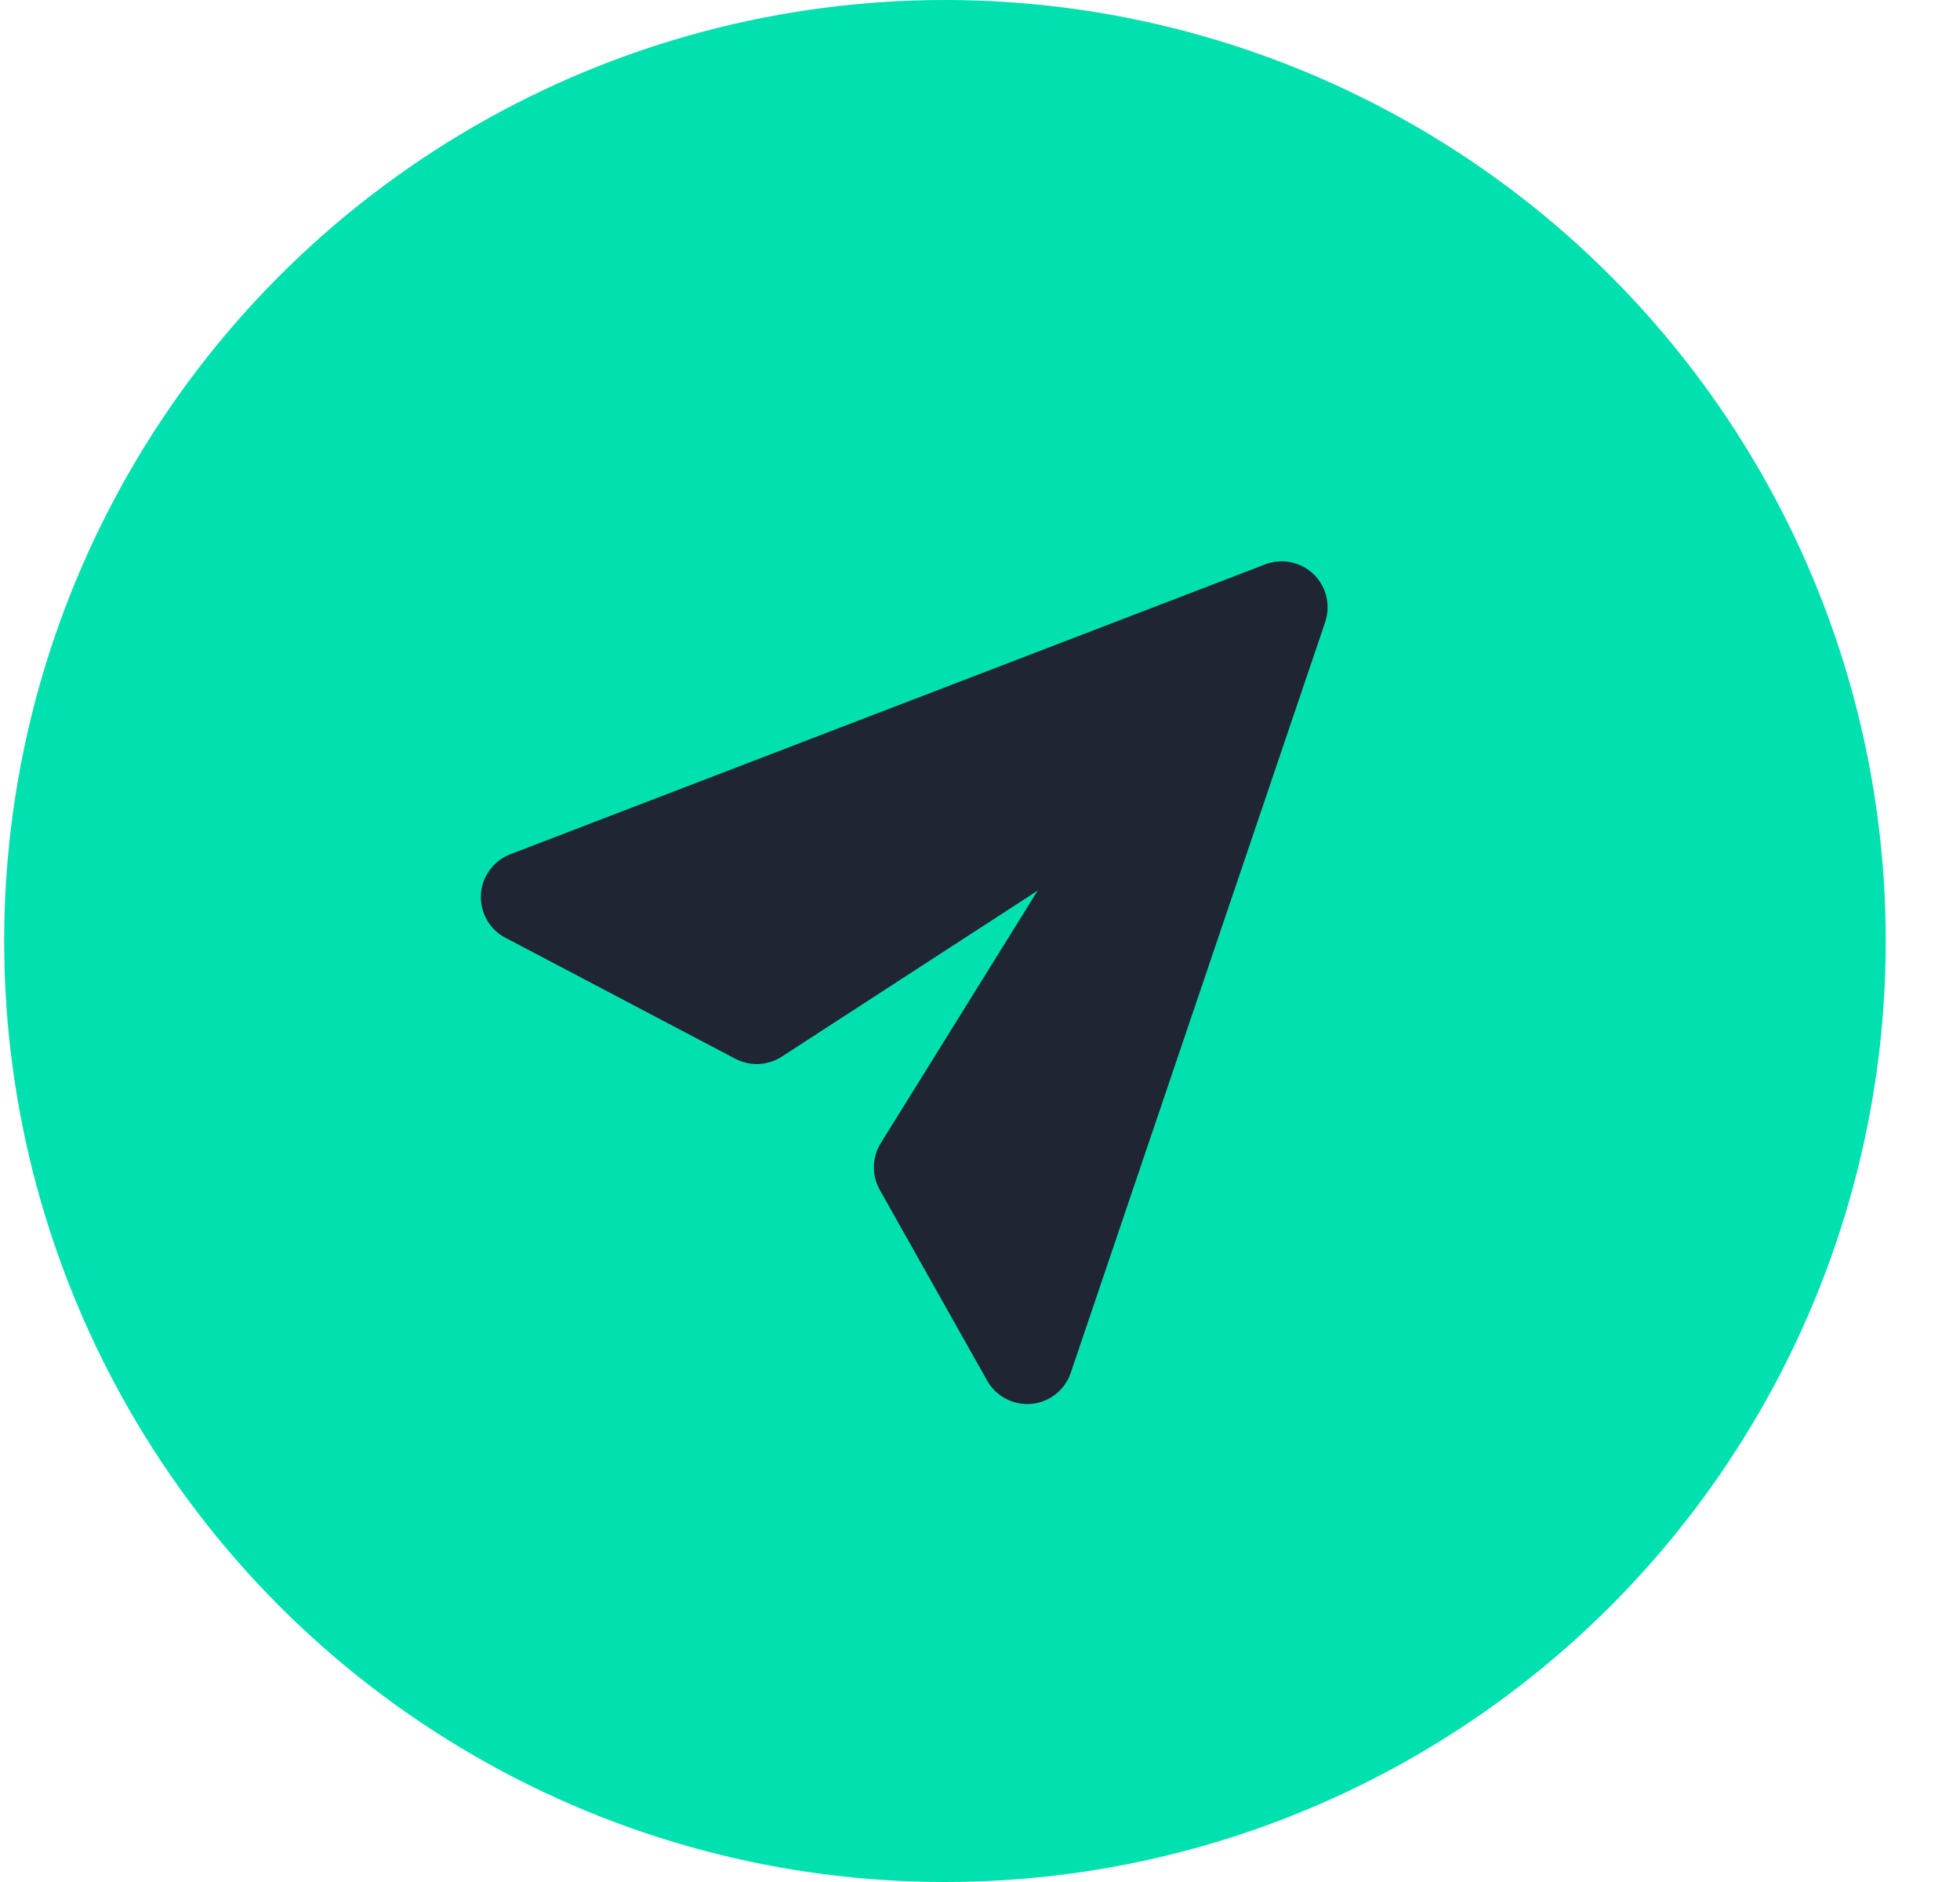
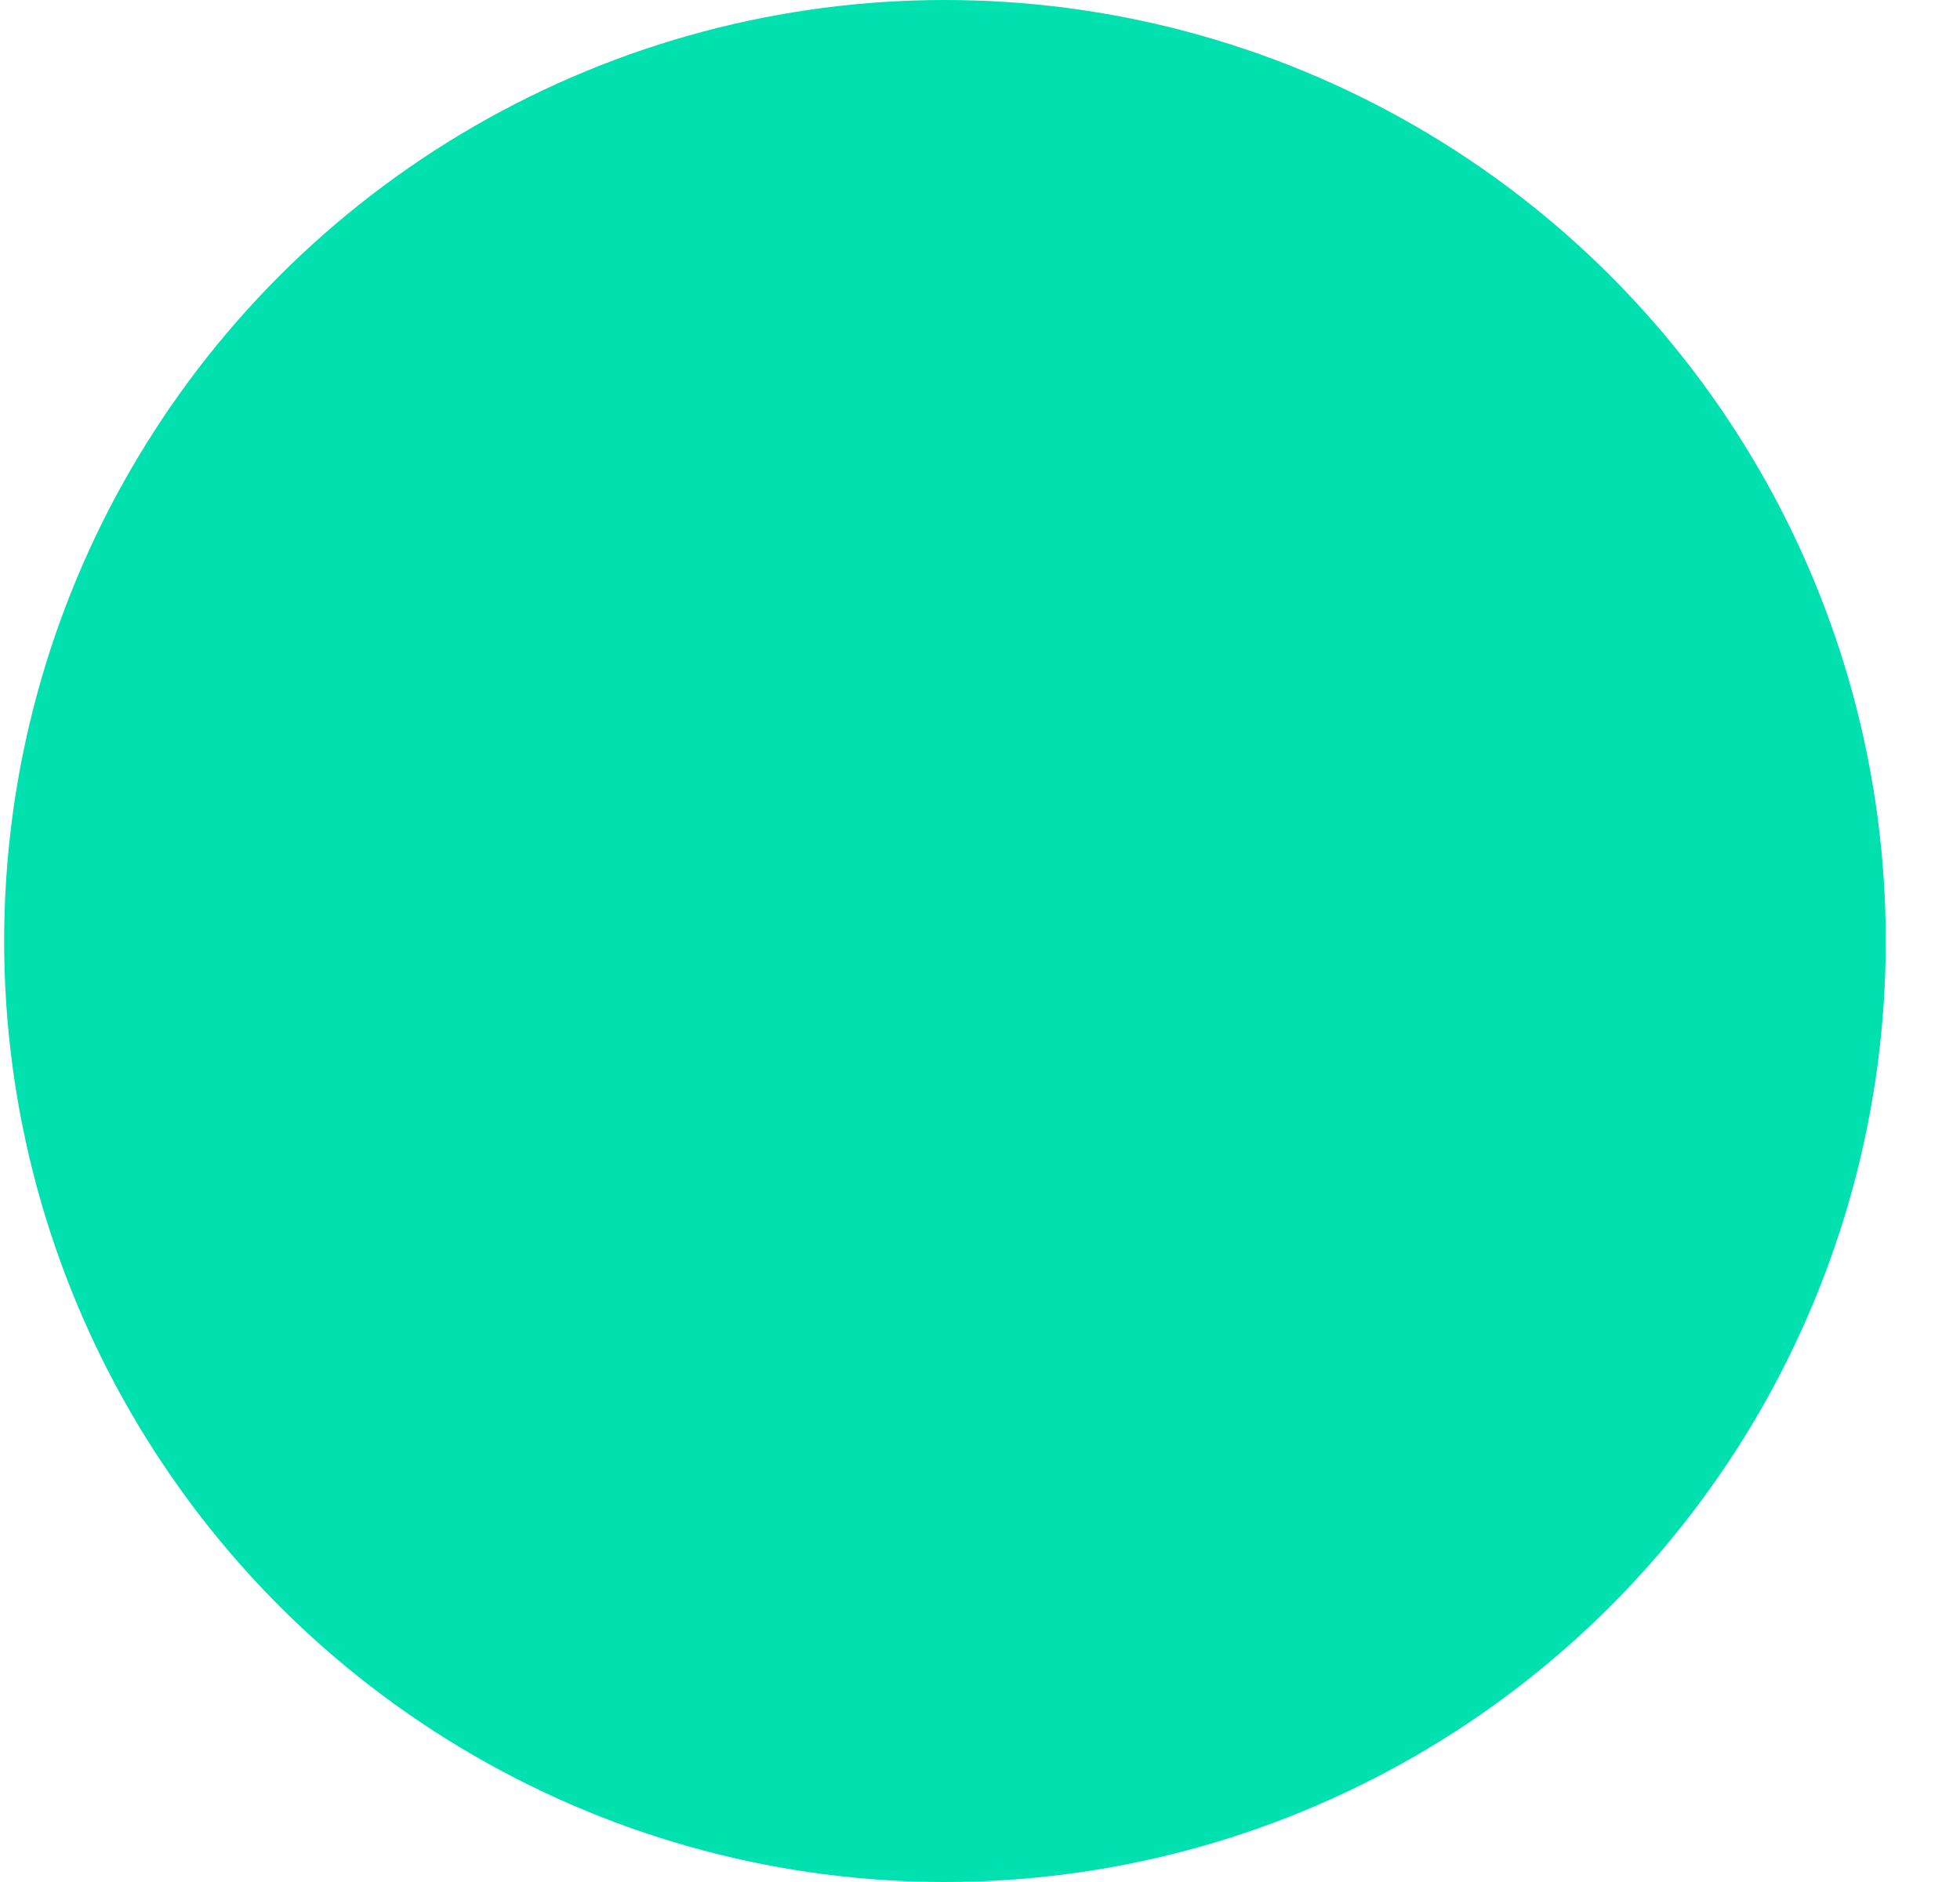
<svg xmlns="http://www.w3.org/2000/svg" width="25px" height="24px" viewBox="0 0 25 24" version="1.1">
  <title>icon/#32/send</title>
  <g id="首页-侧边栏布局" stroke="none" stroke-width="1" fill="none" fill-rule="evenodd">
    <g id="首页-问答上下" transform="translate(-1831, -1038)">
      <g id="编组-6" transform="translate(1381, 537)">
        <g id="编组-6备份" transform="translate(0, 3)">
          <g id="数据展示/消息列表/单聊/两行信息/" transform="translate(0.053, 0)">
            <g id="编组-6" transform="translate(450, 498)">
              <circle id="椭圆形" fill="#01E0AF" cx="12" cy="12" r="12" />
-               <path d="M6.456,10.894 L16.085,7.197 C16.387,7.081 16.726,7.232 16.842,7.534 C16.891,7.662 16.893,7.802 16.85,7.932 L13.604,17.508 C13.5,17.814 13.168,17.978 12.862,17.874 C12.725,17.828 12.61,17.733 12.539,17.607 L11.169,15.174 C11.064,14.987 11.069,14.759 11.182,14.577 L13.183,11.357 L13.183,11.357 L9.918,13.475 C9.74,13.59 9.514,13.6 9.327,13.502 L6.393,11.958 C6.107,11.808 5.997,11.454 6.148,11.168 C6.214,11.042 6.324,10.945 6.456,10.894 Z" id="路径-7" fill="#1F2533" />
            </g>
          </g>
        </g>
      </g>
    </g>
  </g>
</svg>